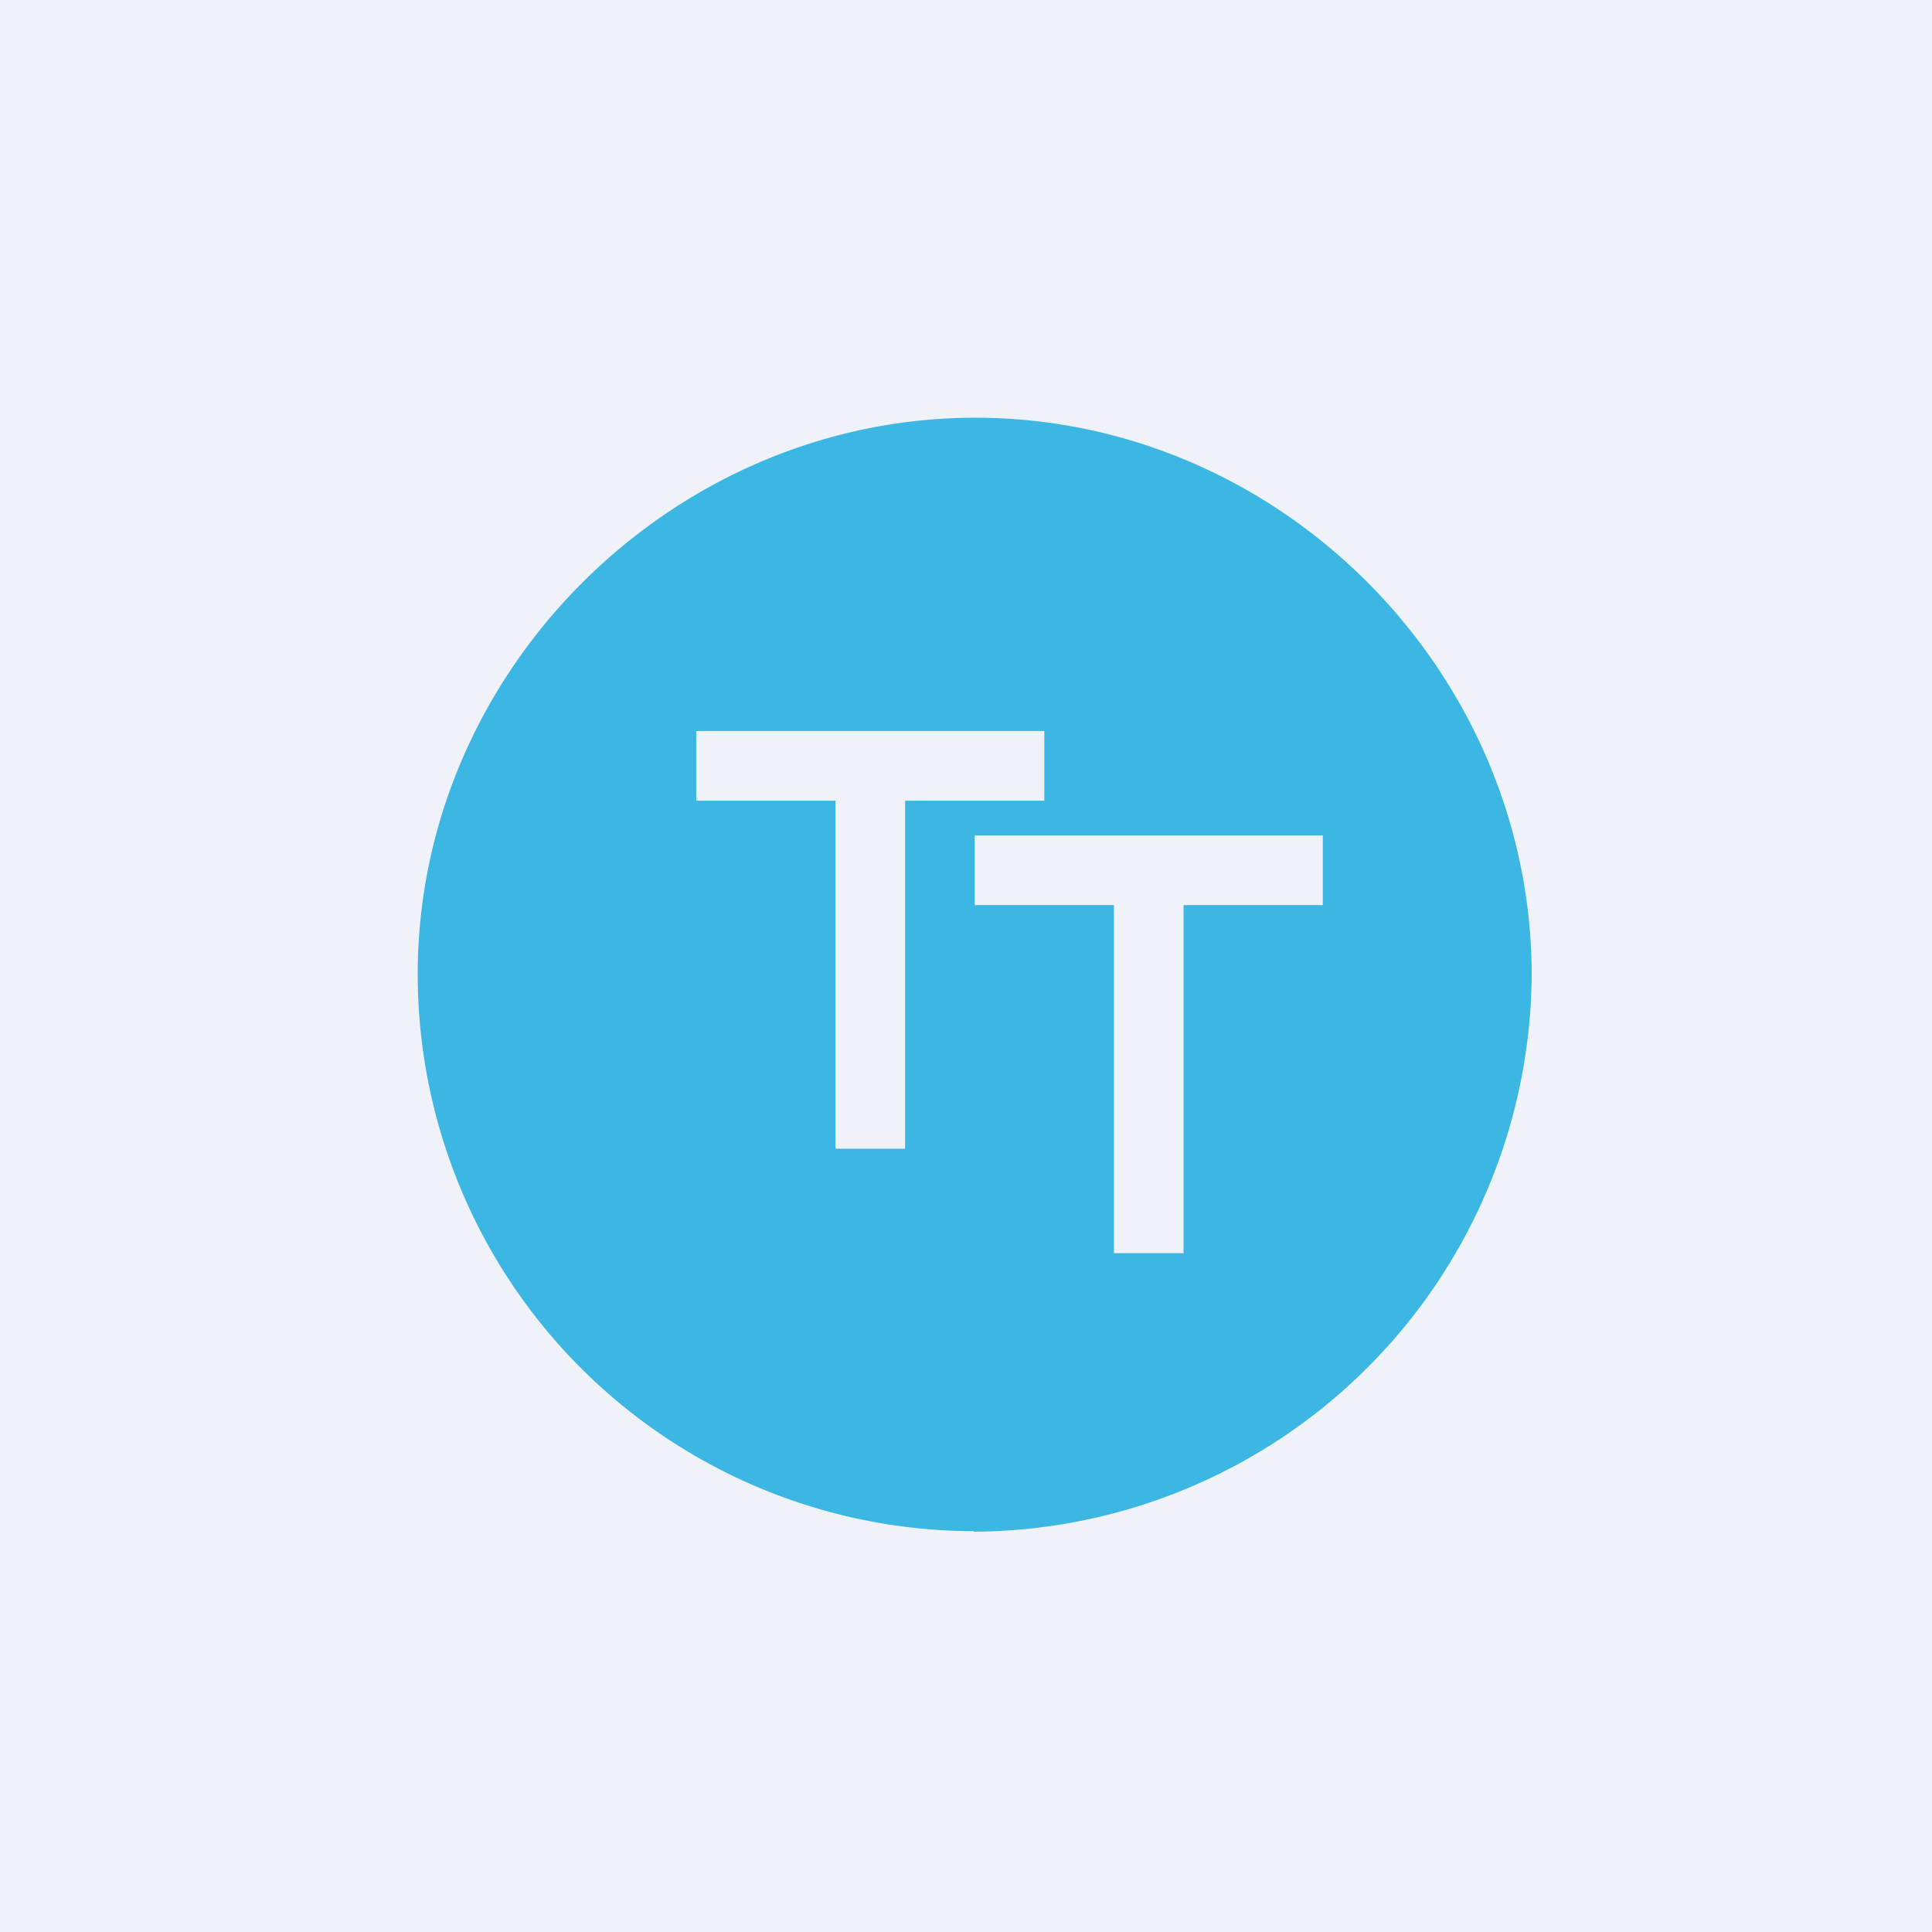
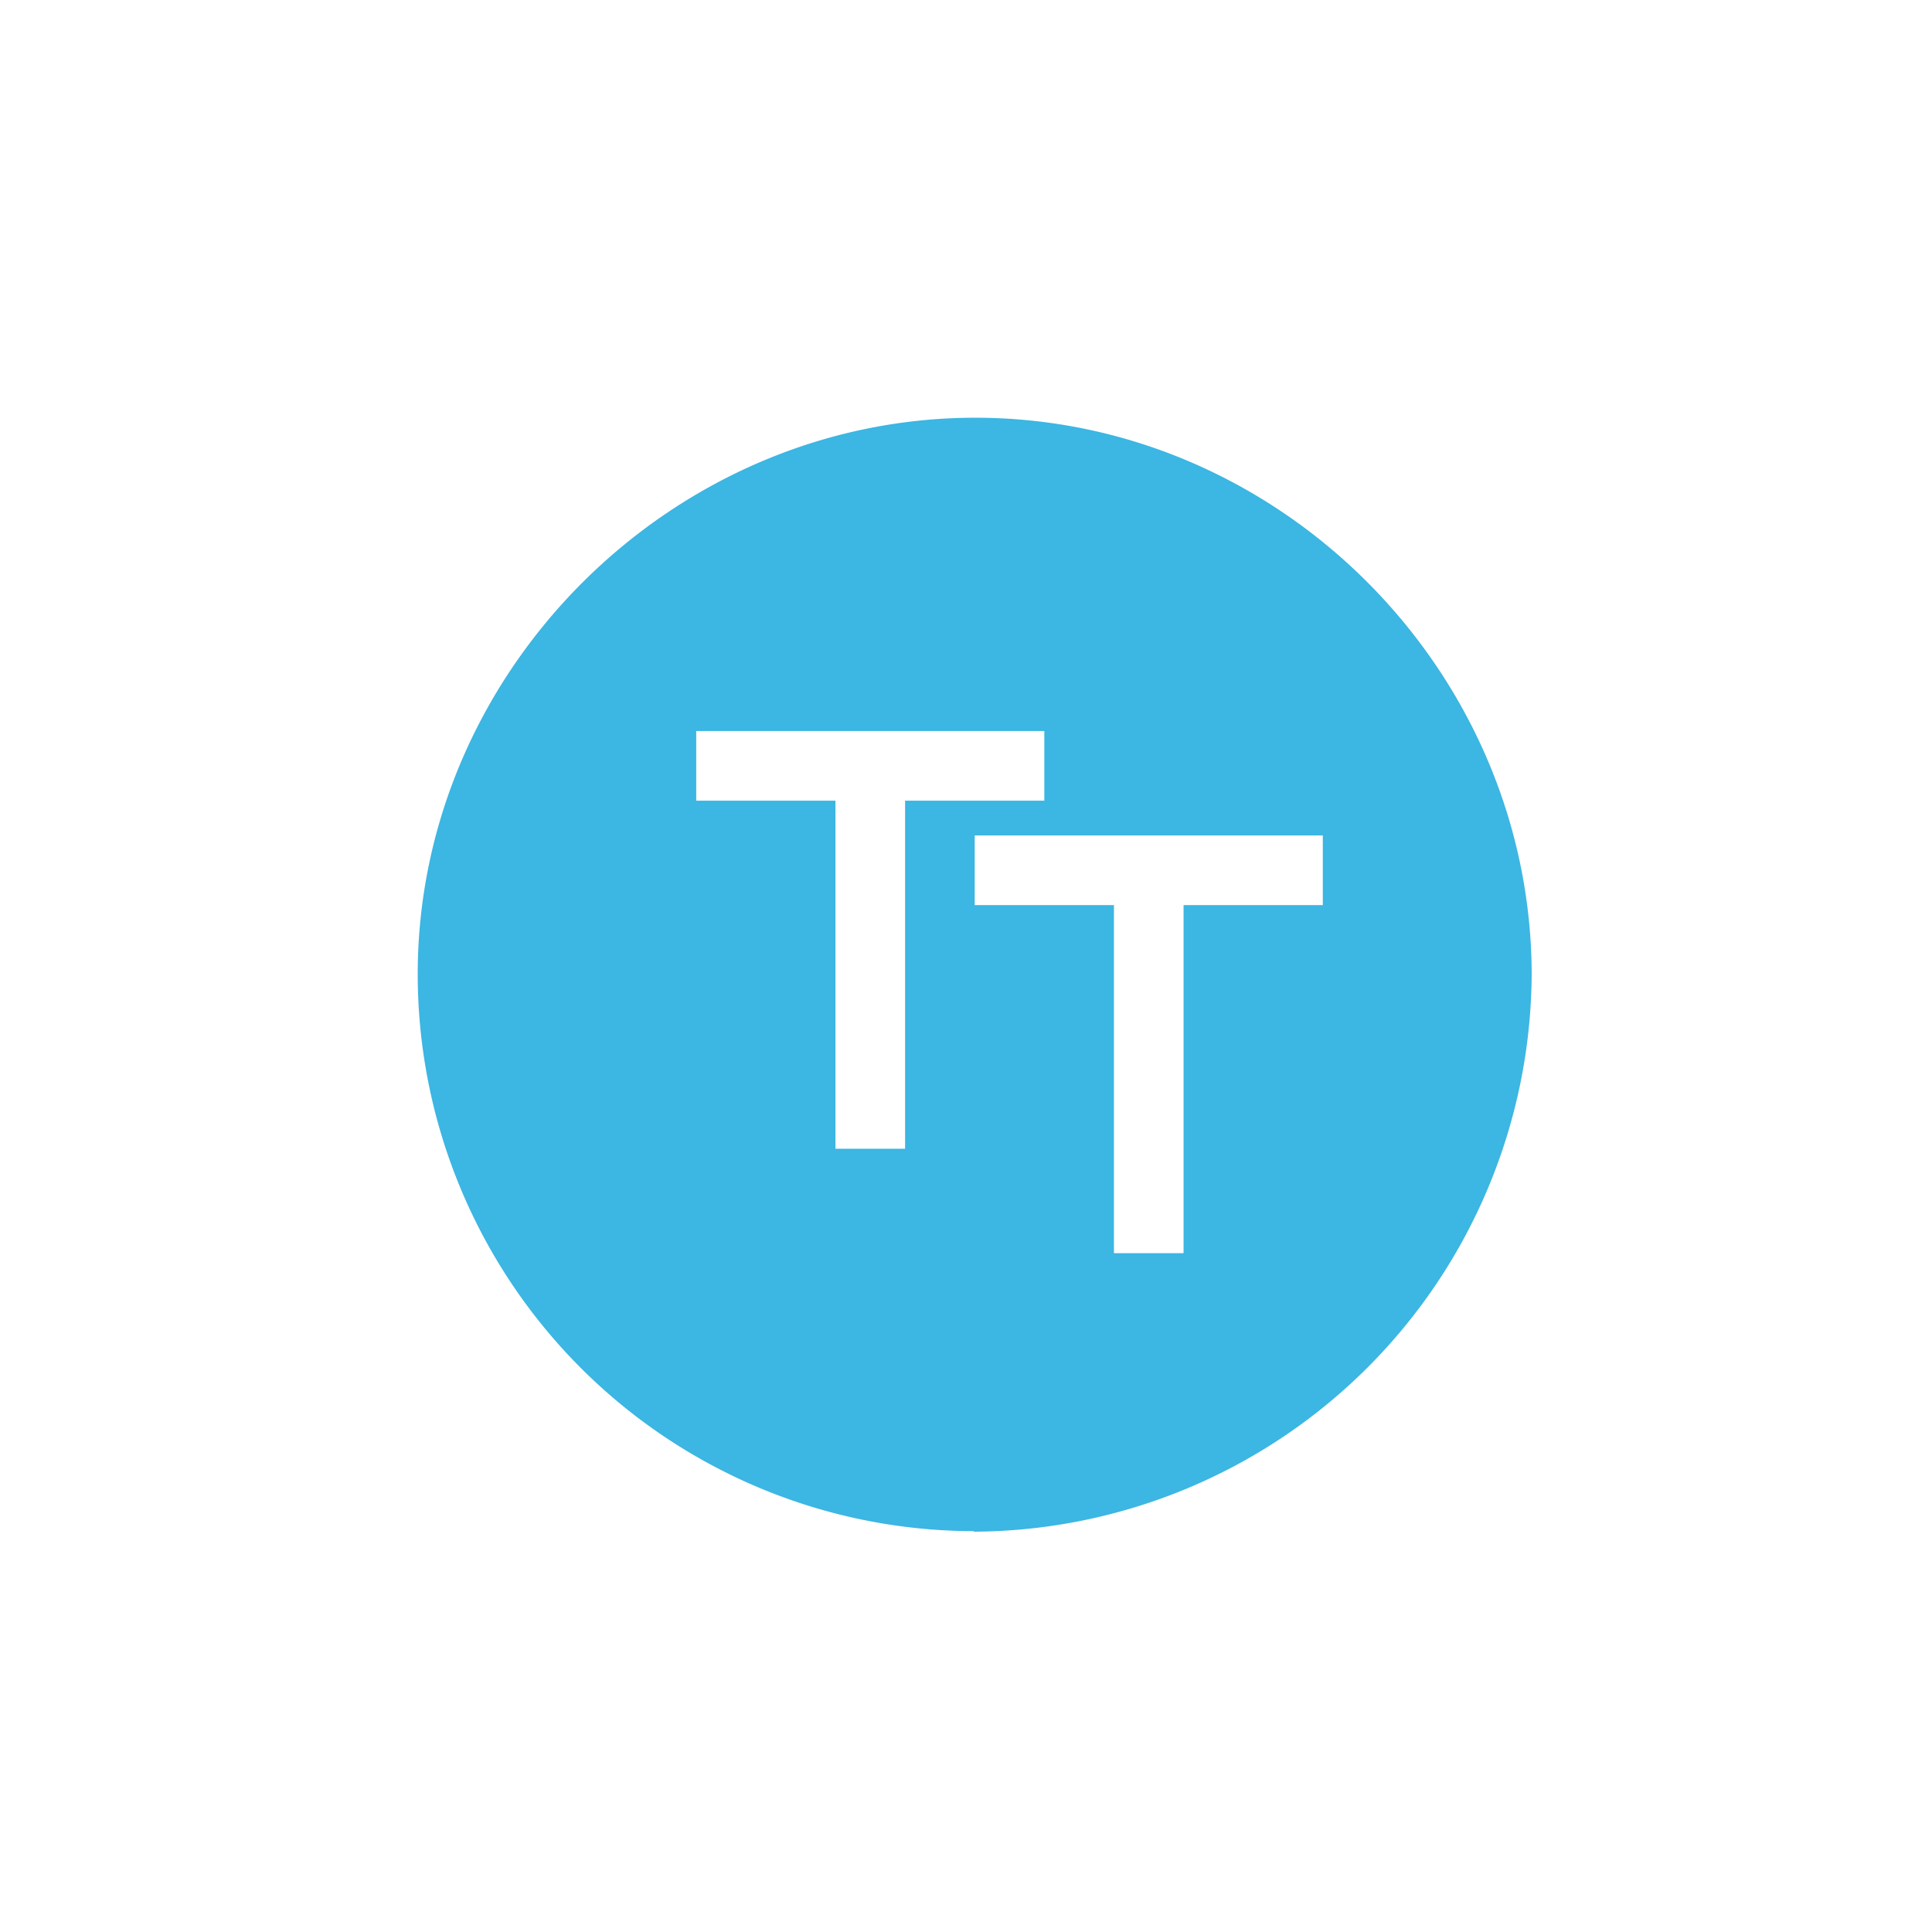
<svg xmlns="http://www.w3.org/2000/svg" viewBox="0 0 55.5 55.5">
-   <path d="M 0,0 H 55.5 V 55.5 H 0 Z" fill="rgb(239, 242, 248)" />
  <path d="M 27.97,43.985 A 16,16 0 0,1 12,27.98 C 12,19.28 19.29,12.02 27.98,12 C 36.73,11.98 43.98,19.25 44,27.98 A 16.1,16.1 0 0,1 27.98,44 Z M 24,33 V 23 H 20 V 21 H 30 V 23 H 26 V 33 H 24 Z M 32,26 V 36 H 34 V 26 H 38 V 24 H 28 V 26 H 32 Z" fill="rgb(60, 182, 226)" fill-rule="evenodd" />
</svg>